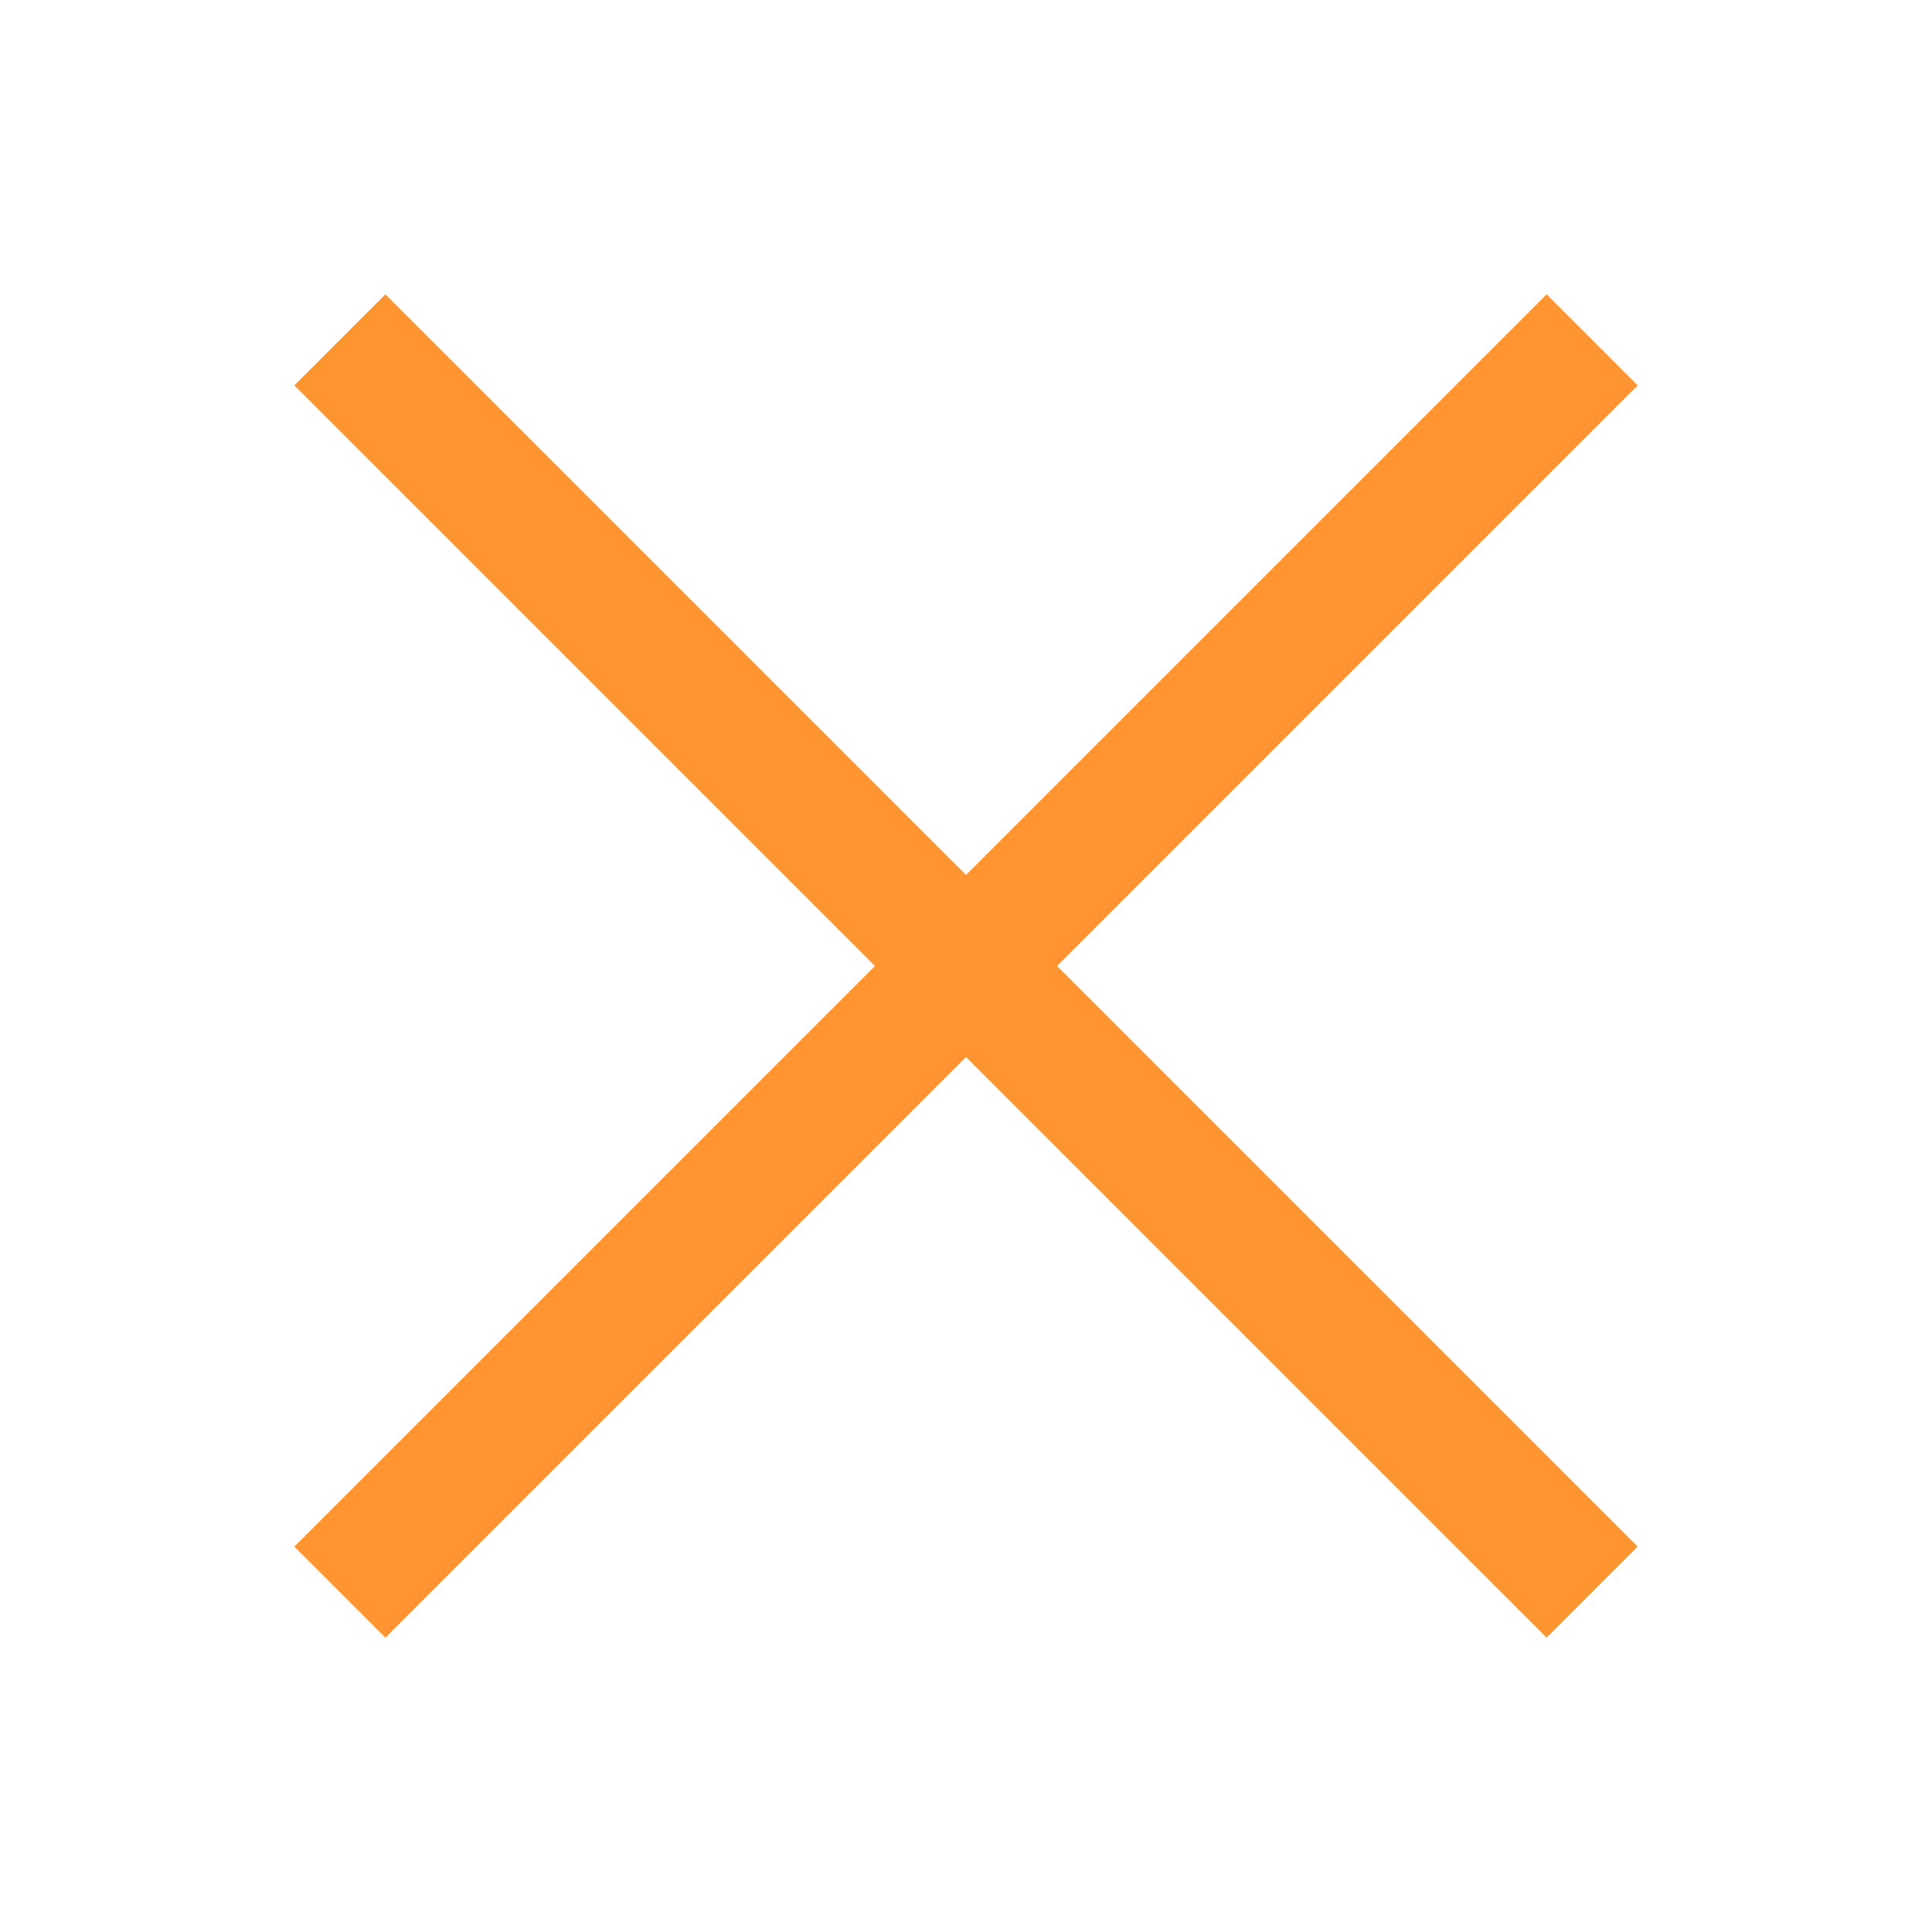
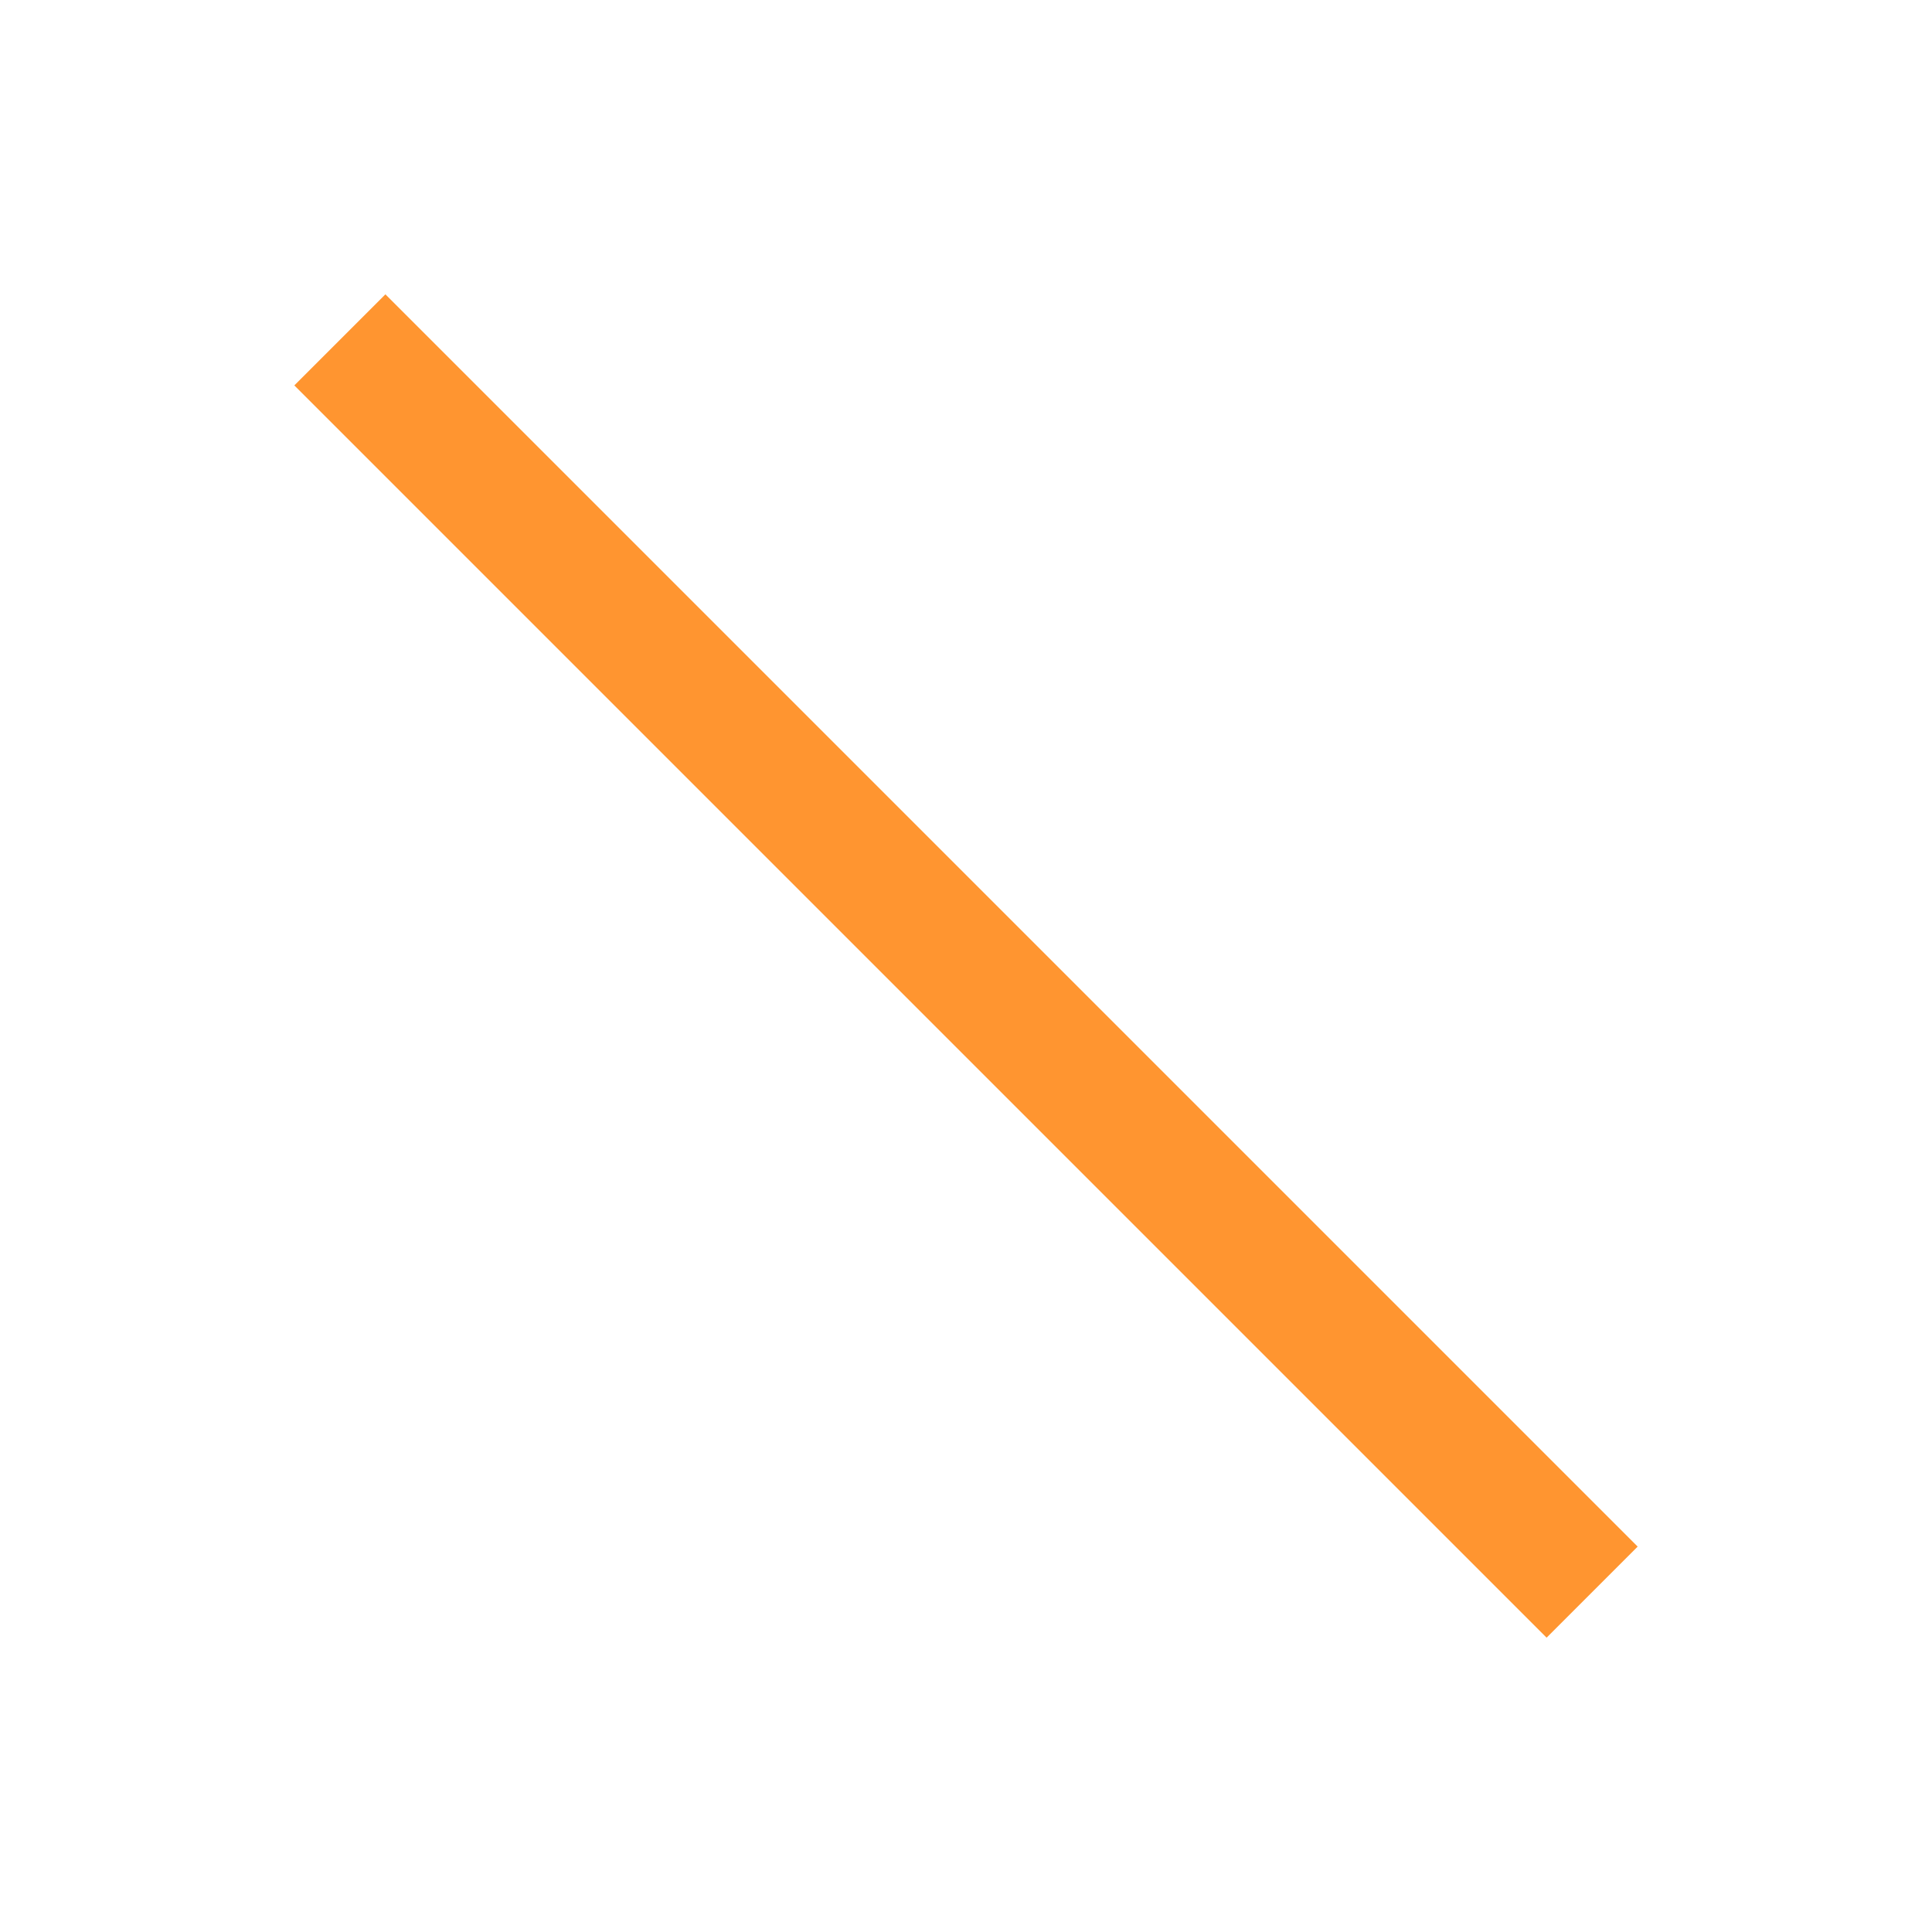
<svg xmlns="http://www.w3.org/2000/svg" width="24" height="24" viewBox="0 0 24 24" fill="none">
-   <path d="M4.222 19.778L19.778 4.222" stroke="#FF9530" stroke-width="1.6" stroke-miterlimit="10" />
  <path d="M4.222 4.222L19.778 19.778" stroke="#FF9530" stroke-width="1.6" stroke-miterlimit="10" />
</svg>